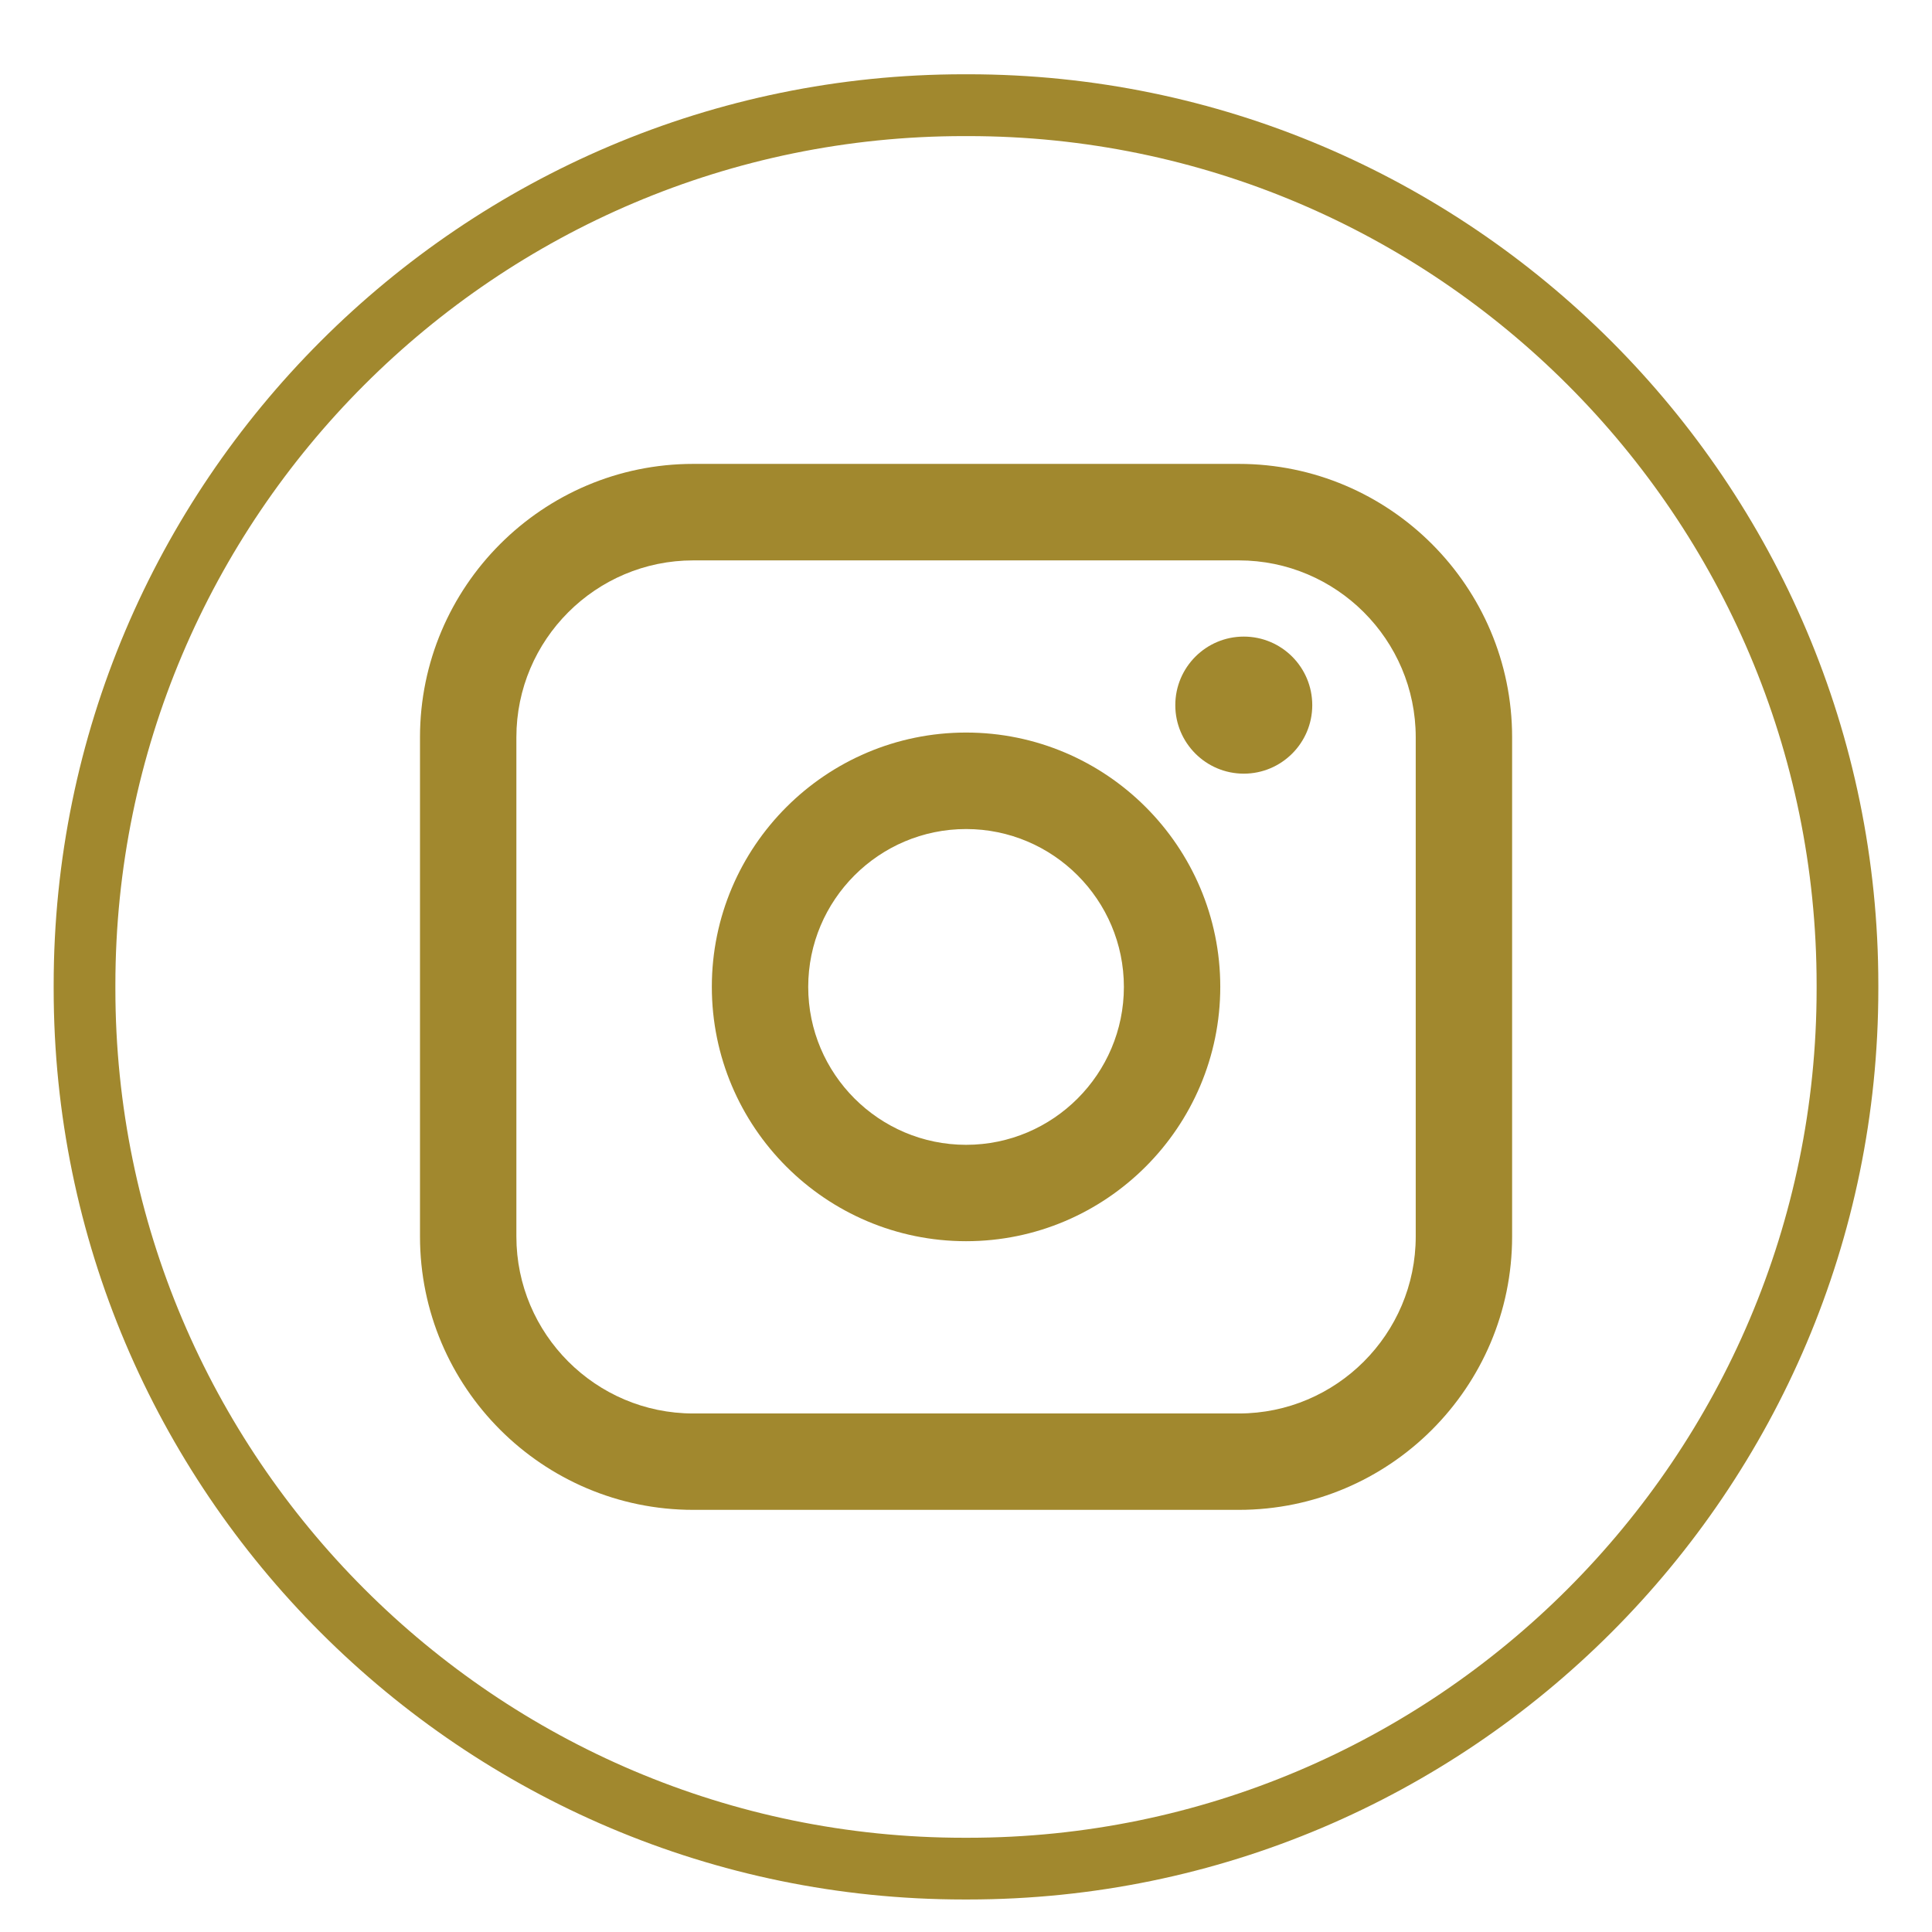
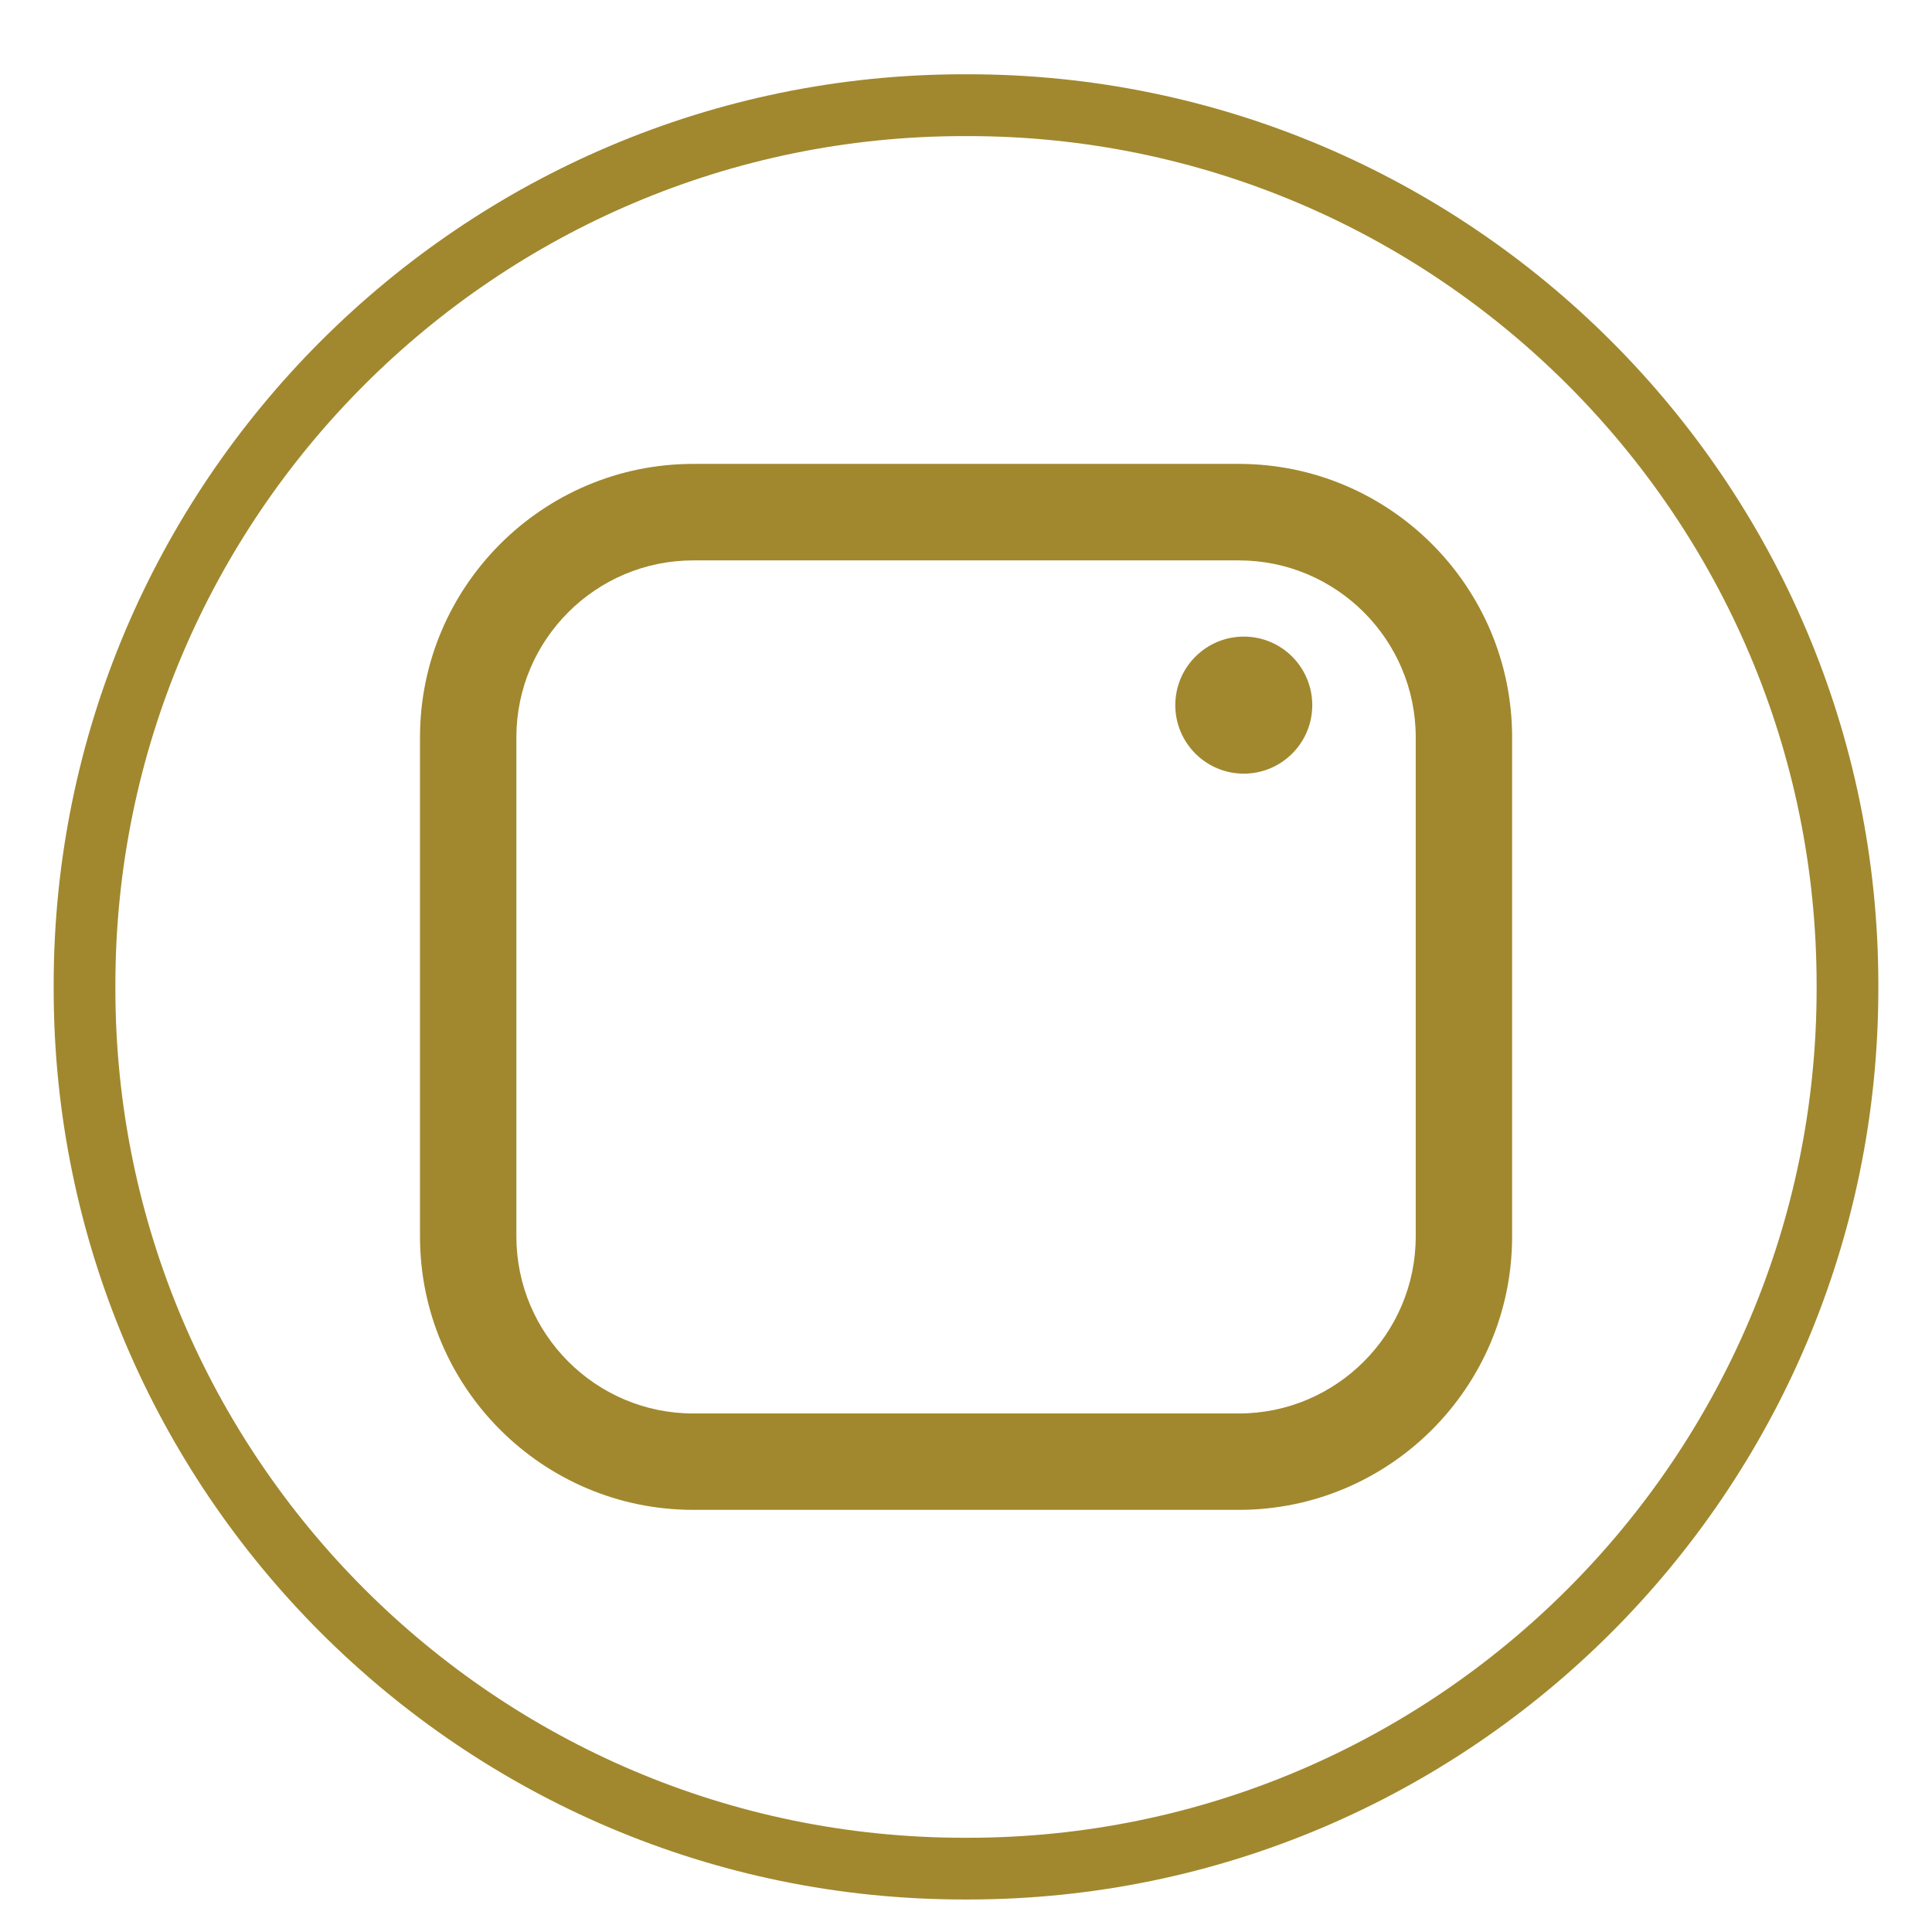
<svg xmlns="http://www.w3.org/2000/svg" width="18" height="18" viewBox="0 0 18 18" fill="none">
  <path d="M9.019 17.697H8.981C4.305 17.697 0.5 13.891 0.5 9.213V9.176C0.5 4.498 4.305 0.692 8.981 0.692H9.019C13.695 0.692 17.5 4.498 17.5 9.176V9.213C17.5 13.891 13.695 17.697 9.019 17.697ZM8.981 1.268C4.622 1.268 1.075 4.815 1.075 9.176V9.213C1.075 13.574 4.622 17.122 8.981 17.122H9.019C13.378 17.122 16.925 13.574 16.925 9.213V9.176C16.925 4.815 13.378 1.268 9.019 1.268H8.981Z" fill="#A1882E" />
  <path d="M11.542 4.322H6.459C5.055 4.322 3.913 5.465 3.913 6.869V11.52C3.913 12.925 5.055 14.067 6.459 14.067H11.542C12.946 14.067 14.088 12.925 14.088 11.52V6.869C14.088 5.465 12.946 4.322 11.542 4.322ZM4.811 6.869C4.811 5.96 5.551 5.221 6.459 5.221H11.542C12.45 5.221 13.19 5.96 13.19 6.869V11.52C13.19 12.429 12.45 13.169 11.542 13.169H6.459C5.551 13.169 4.811 12.429 4.811 11.52V6.869Z" fill="#A1882E" />
-   <path d="M9.001 11.564C10.306 11.564 11.369 10.501 11.369 9.194C11.369 7.888 10.307 6.825 9.001 6.825C7.694 6.825 6.632 7.888 6.632 9.194C6.632 10.501 7.694 11.564 9.001 11.564ZM9.001 7.724C9.811 7.724 10.471 8.384 10.471 9.195C10.471 10.006 9.811 10.666 9.001 10.666C8.19 10.666 7.53 10.006 7.53 9.195C7.53 8.384 8.19 7.724 9.001 7.724Z" fill="#A1882E" />
  <path d="M11.588 7.208C11.94 7.208 12.226 6.922 12.226 6.57C12.226 6.217 11.941 5.931 11.588 5.931C11.236 5.931 10.95 6.217 10.95 6.57C10.95 6.922 11.236 7.208 11.588 7.208Z" fill="#A1882E" />
</svg>